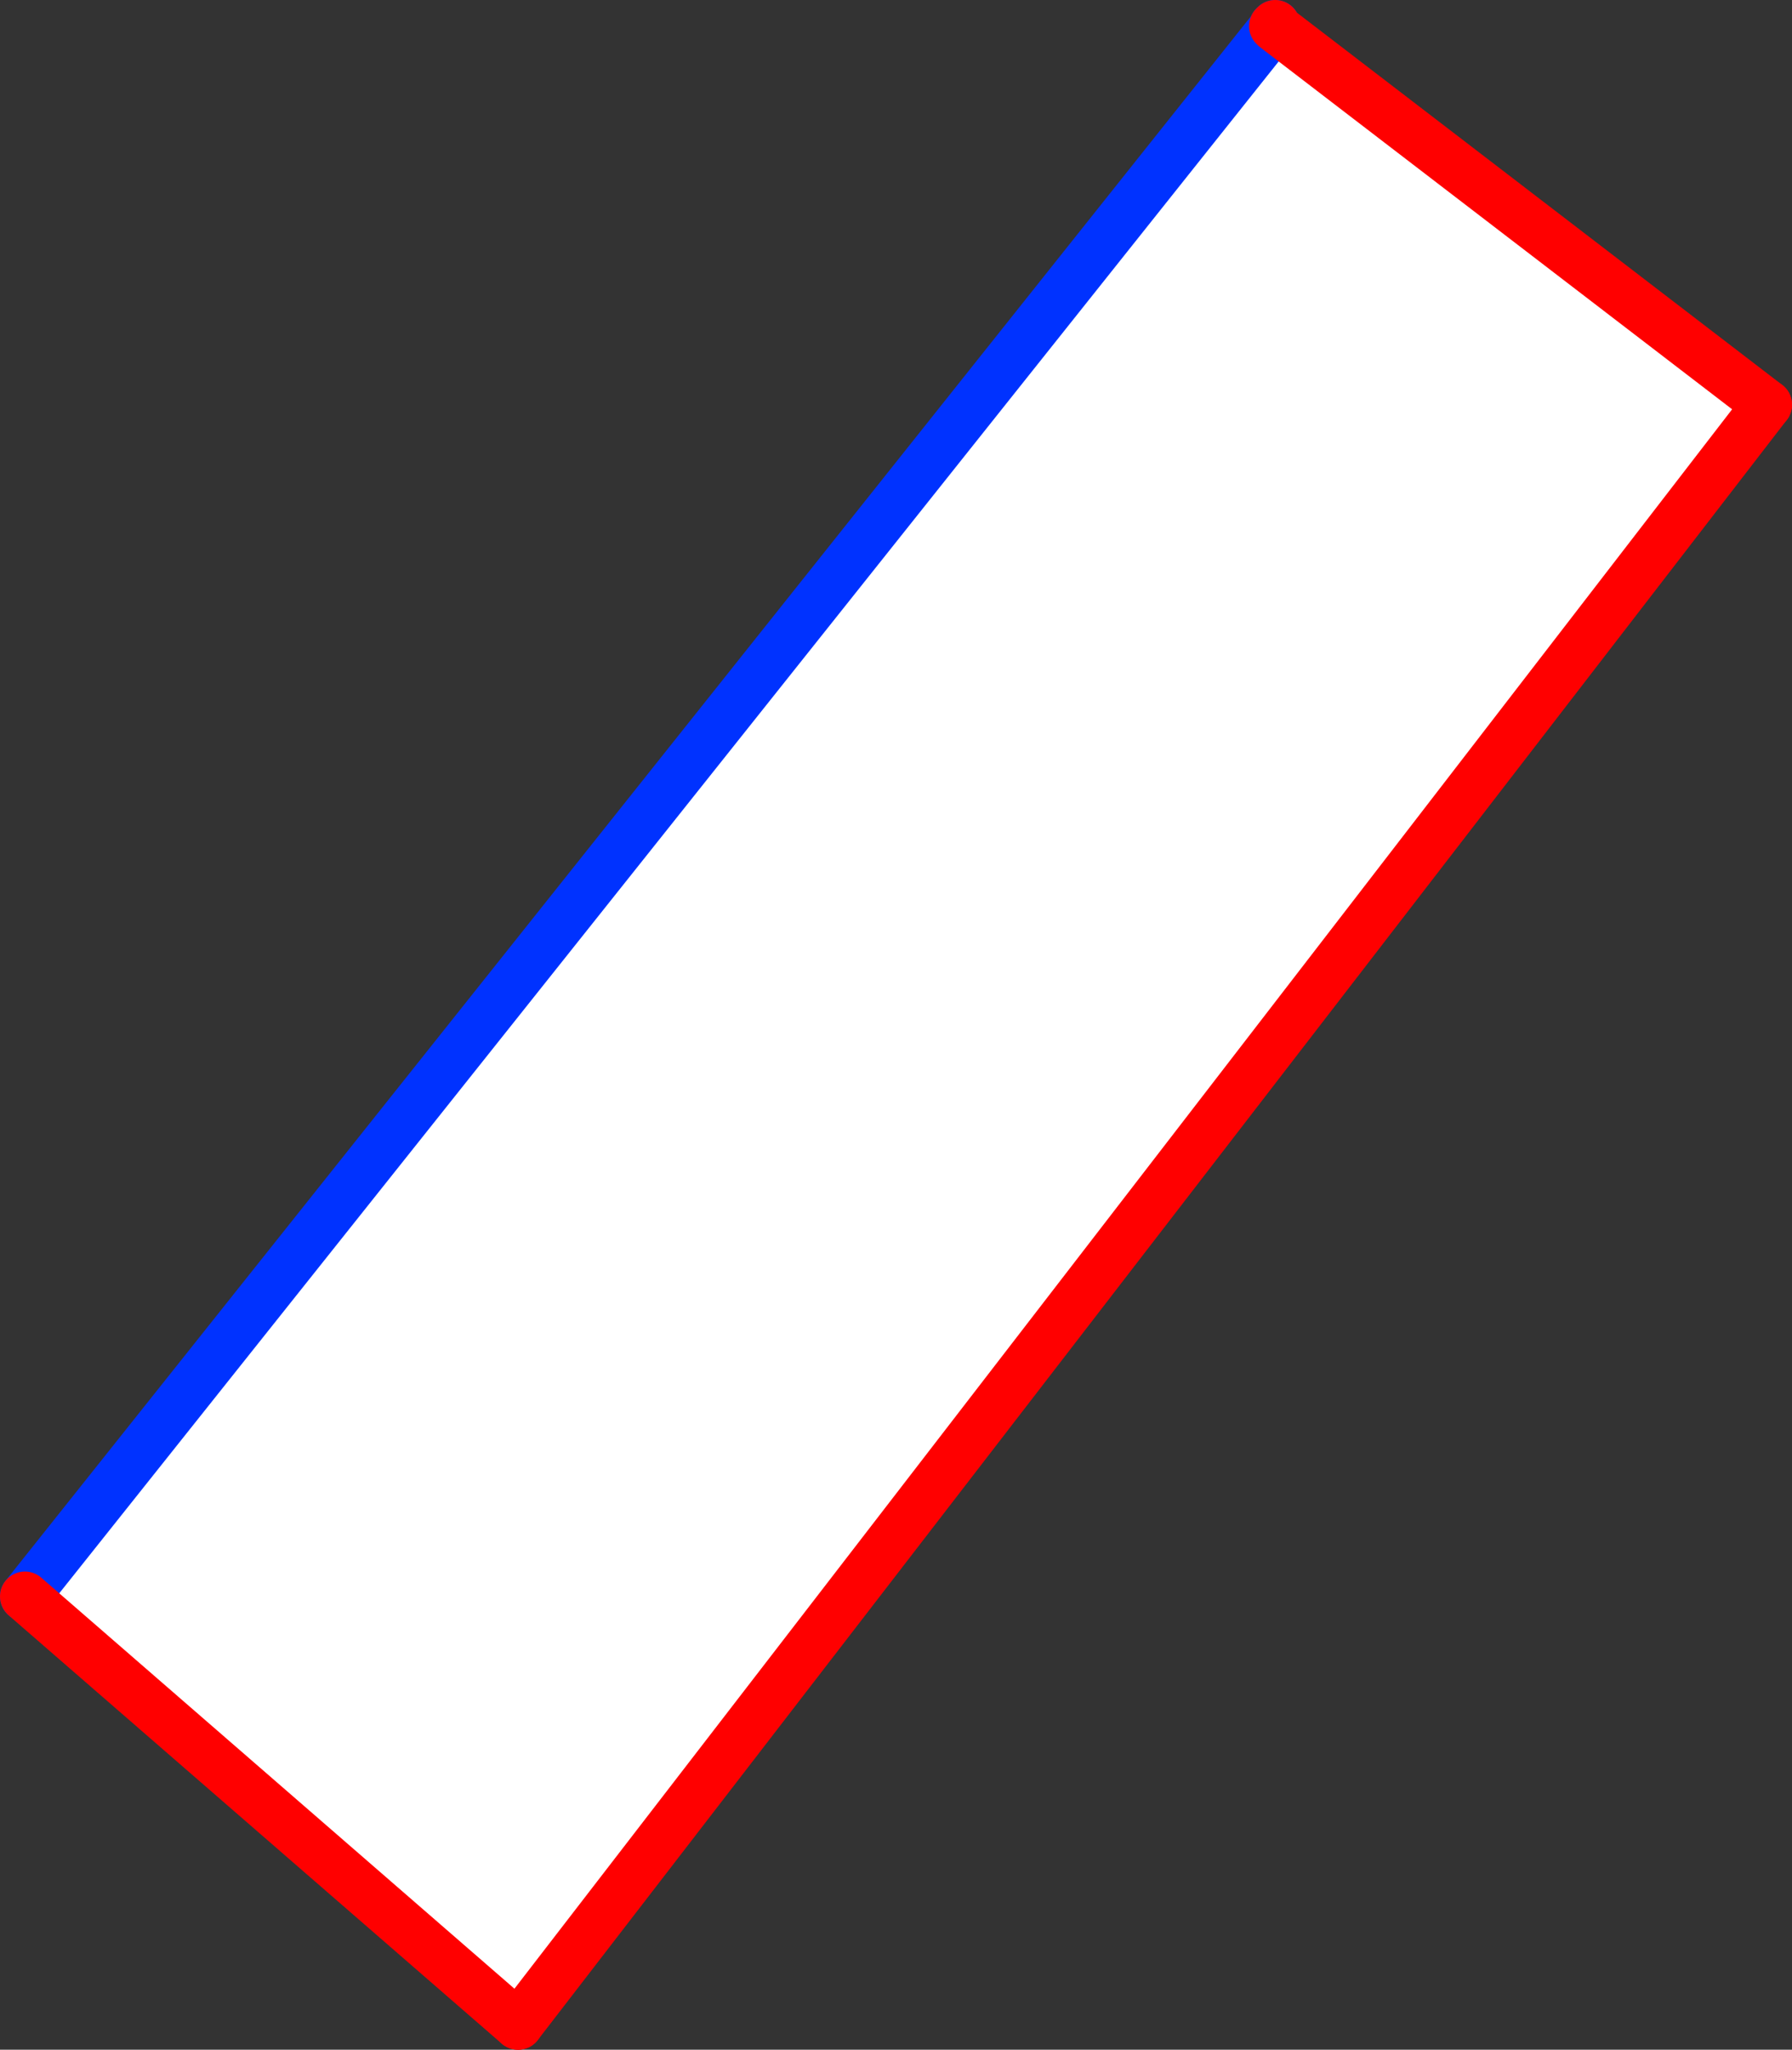
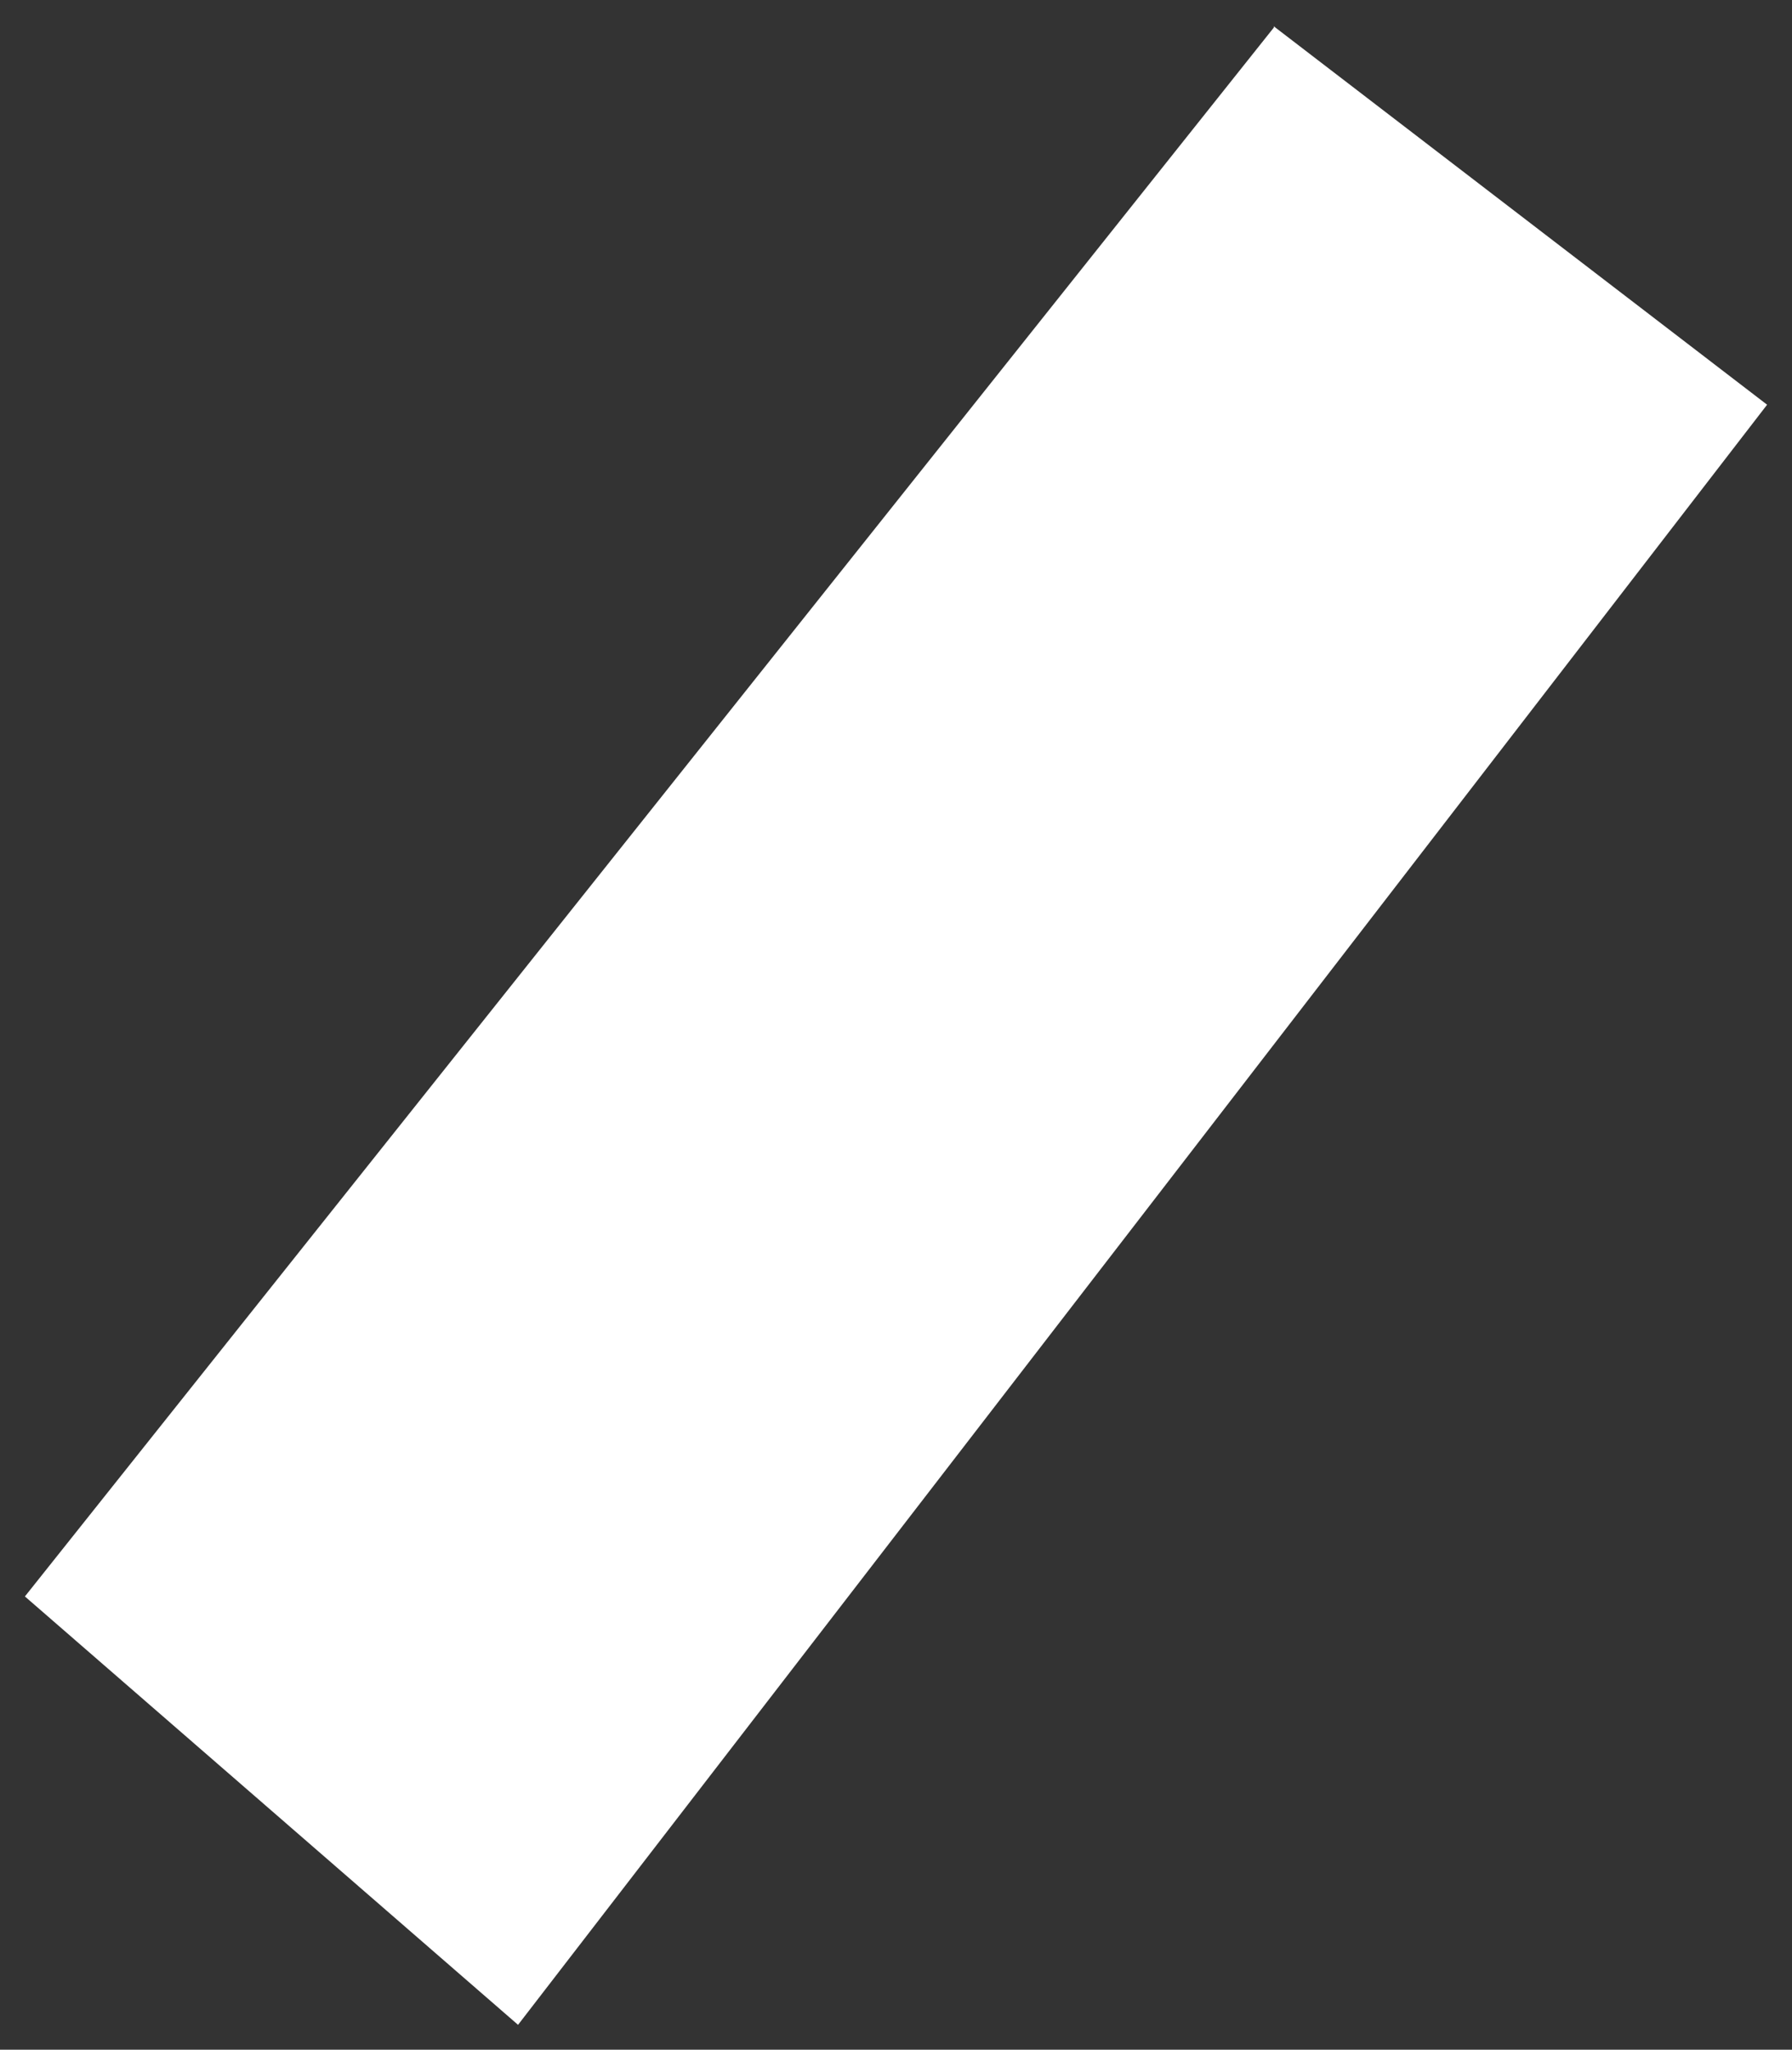
<svg xmlns="http://www.w3.org/2000/svg" height="82.3px" width="71.95px">
  <rect width="100%" height="100%" fill="#333333" stroke="none" />
  <g transform="matrix(1.0, 0.0, 0.0, 1.0, -344.8, -262.15)">
    <path d="M395.95 263.2 L396.0 263.25 415.75 278.4 365.6 343.45 345.8 326.25 395.95 263.25 395.95 263.2" fill="#ffffff" fill-rule="evenodd" stroke="none" />
-     <path d="M396.0 263.15 L395.95 263.2 395.95 263.25 345.8 326.25" fill="none" stroke="#0032ff" stroke-linecap="round" stroke-linejoin="round" stroke-width="2.0" />
-     <path d="M396.0 263.25 L395.95 263.2 396.0 263.25 396.0 263.15 M345.8 326.25 L365.6 343.45 M415.75 278.4 L396.0 263.25" fill="none" stroke="#ff0000" stroke-linecap="round" stroke-linejoin="round" stroke-width="2.0" />
-     <path d="M365.6 343.45 L415.75 278.4" fill="none" stroke="#ff0000" stroke-linecap="round" stroke-linejoin="round" stroke-width="2.0" />
  </g>
</svg>